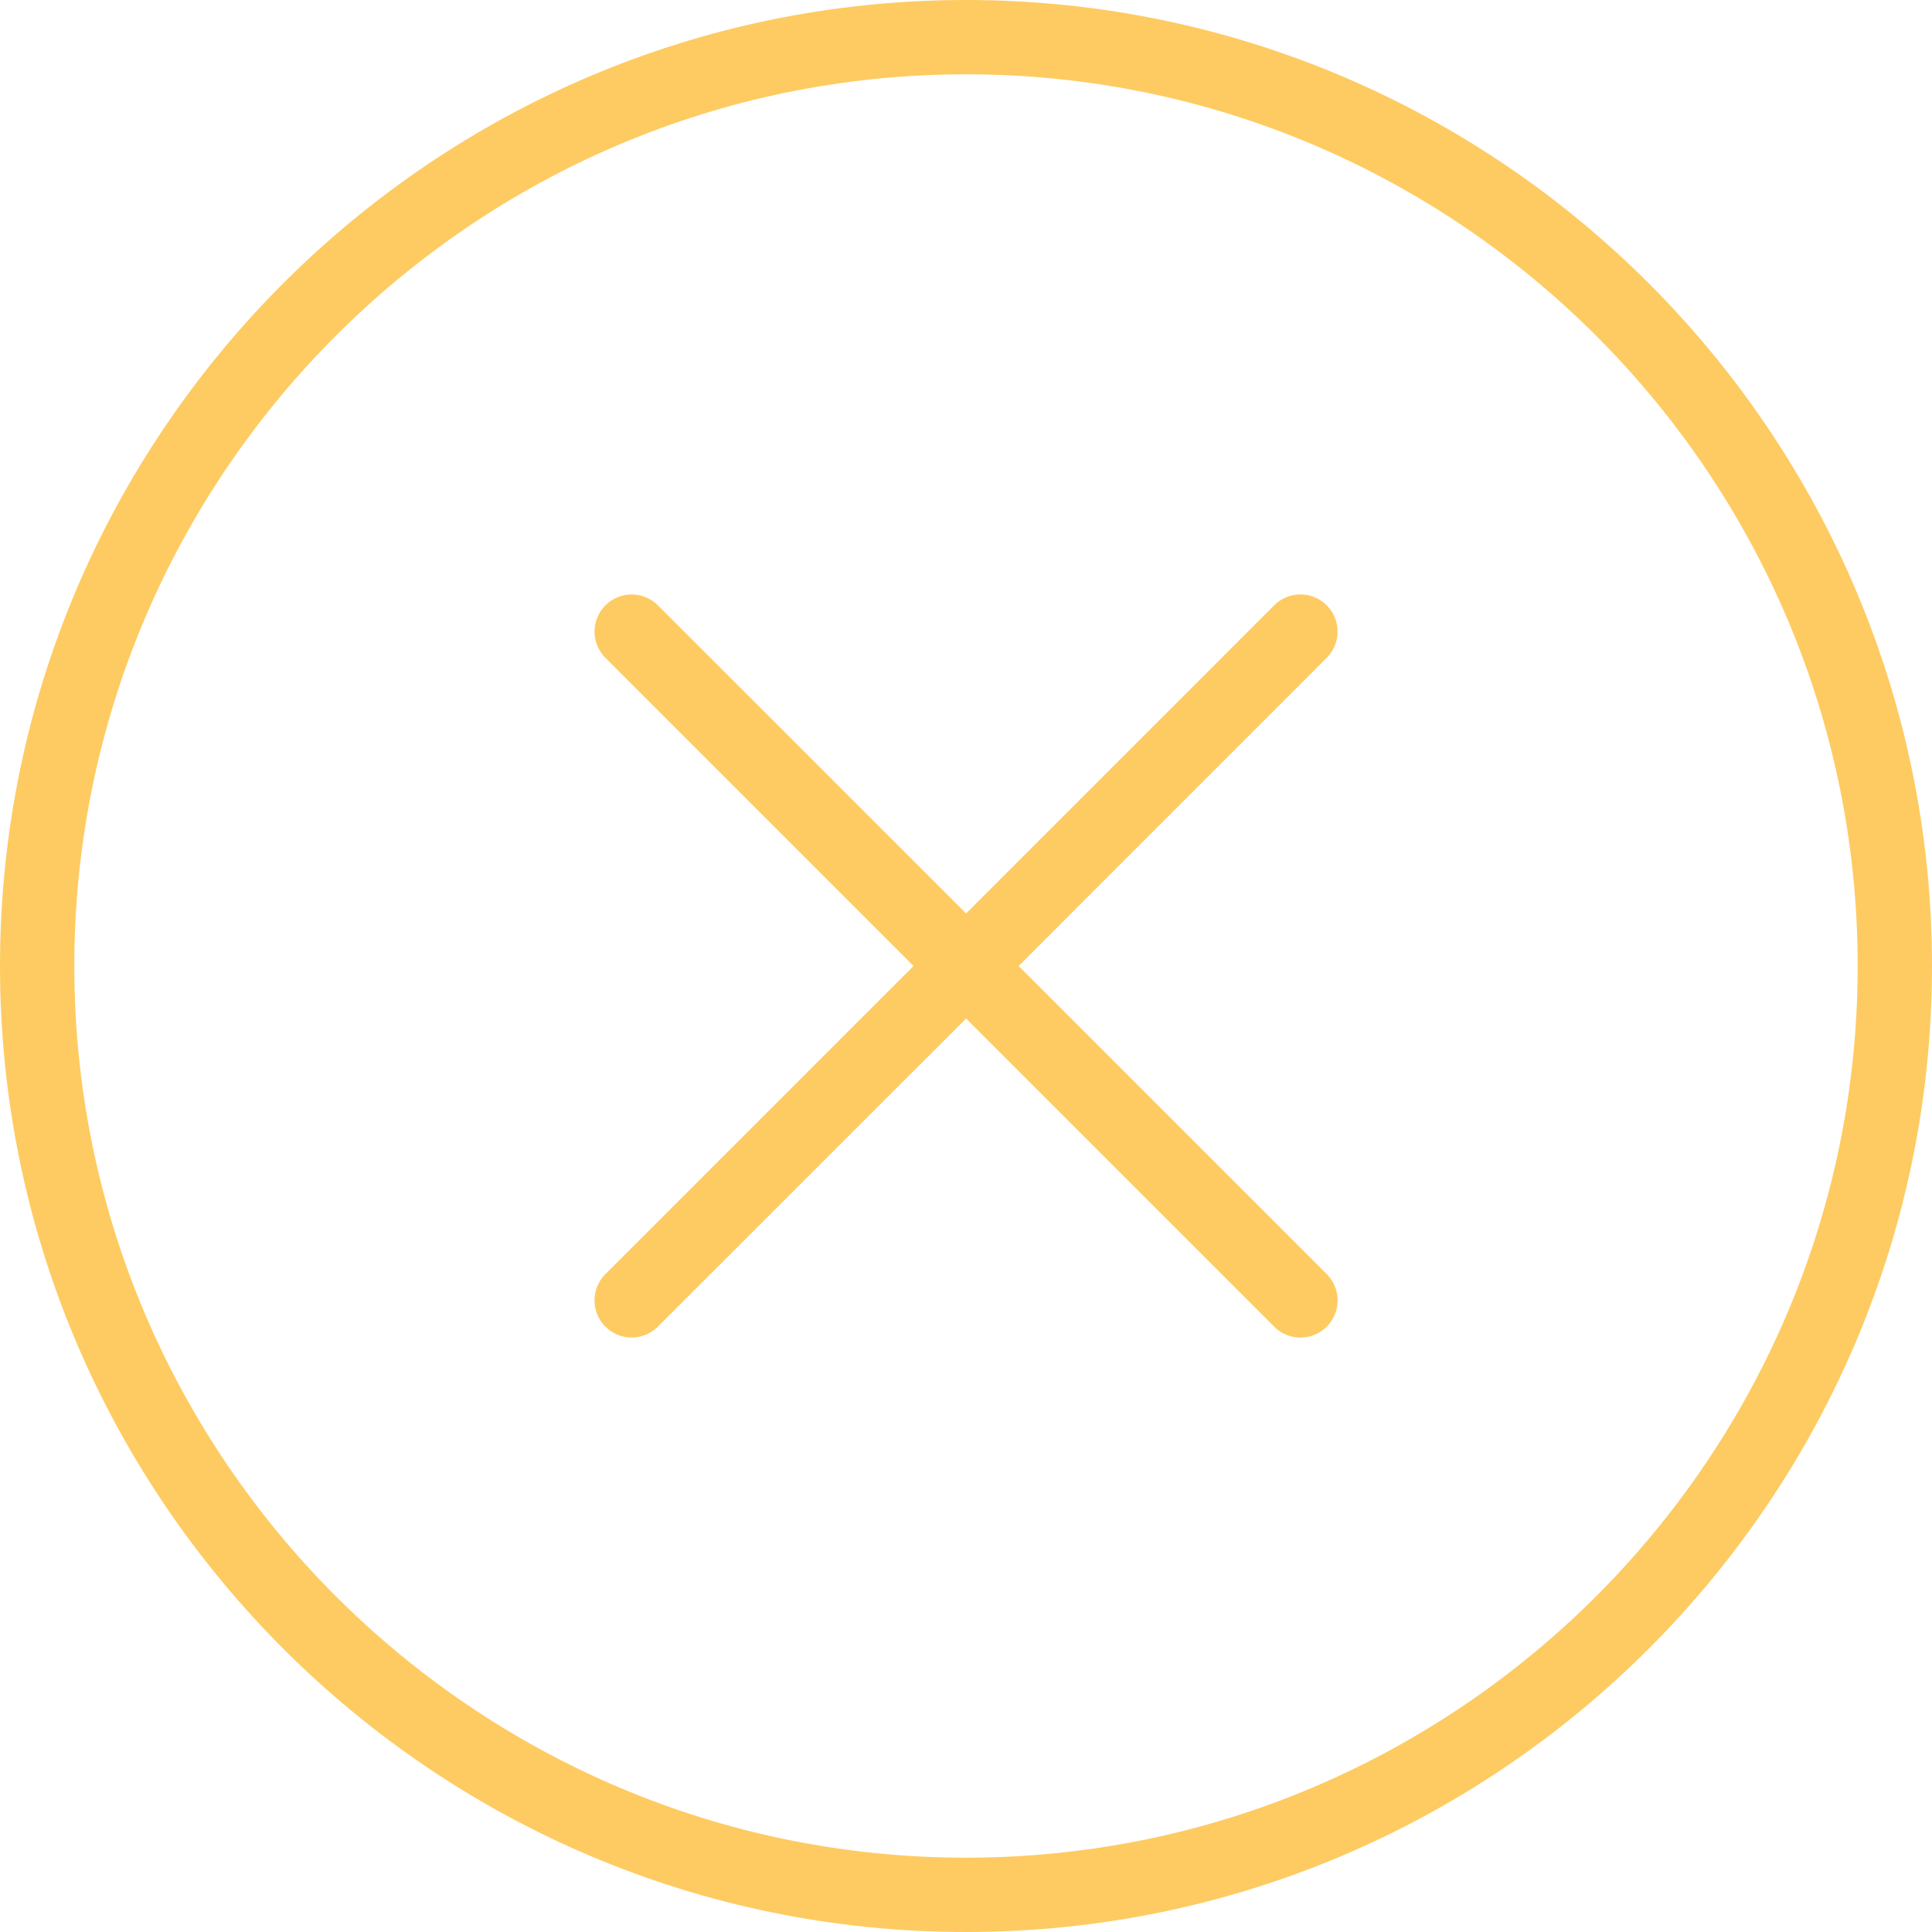
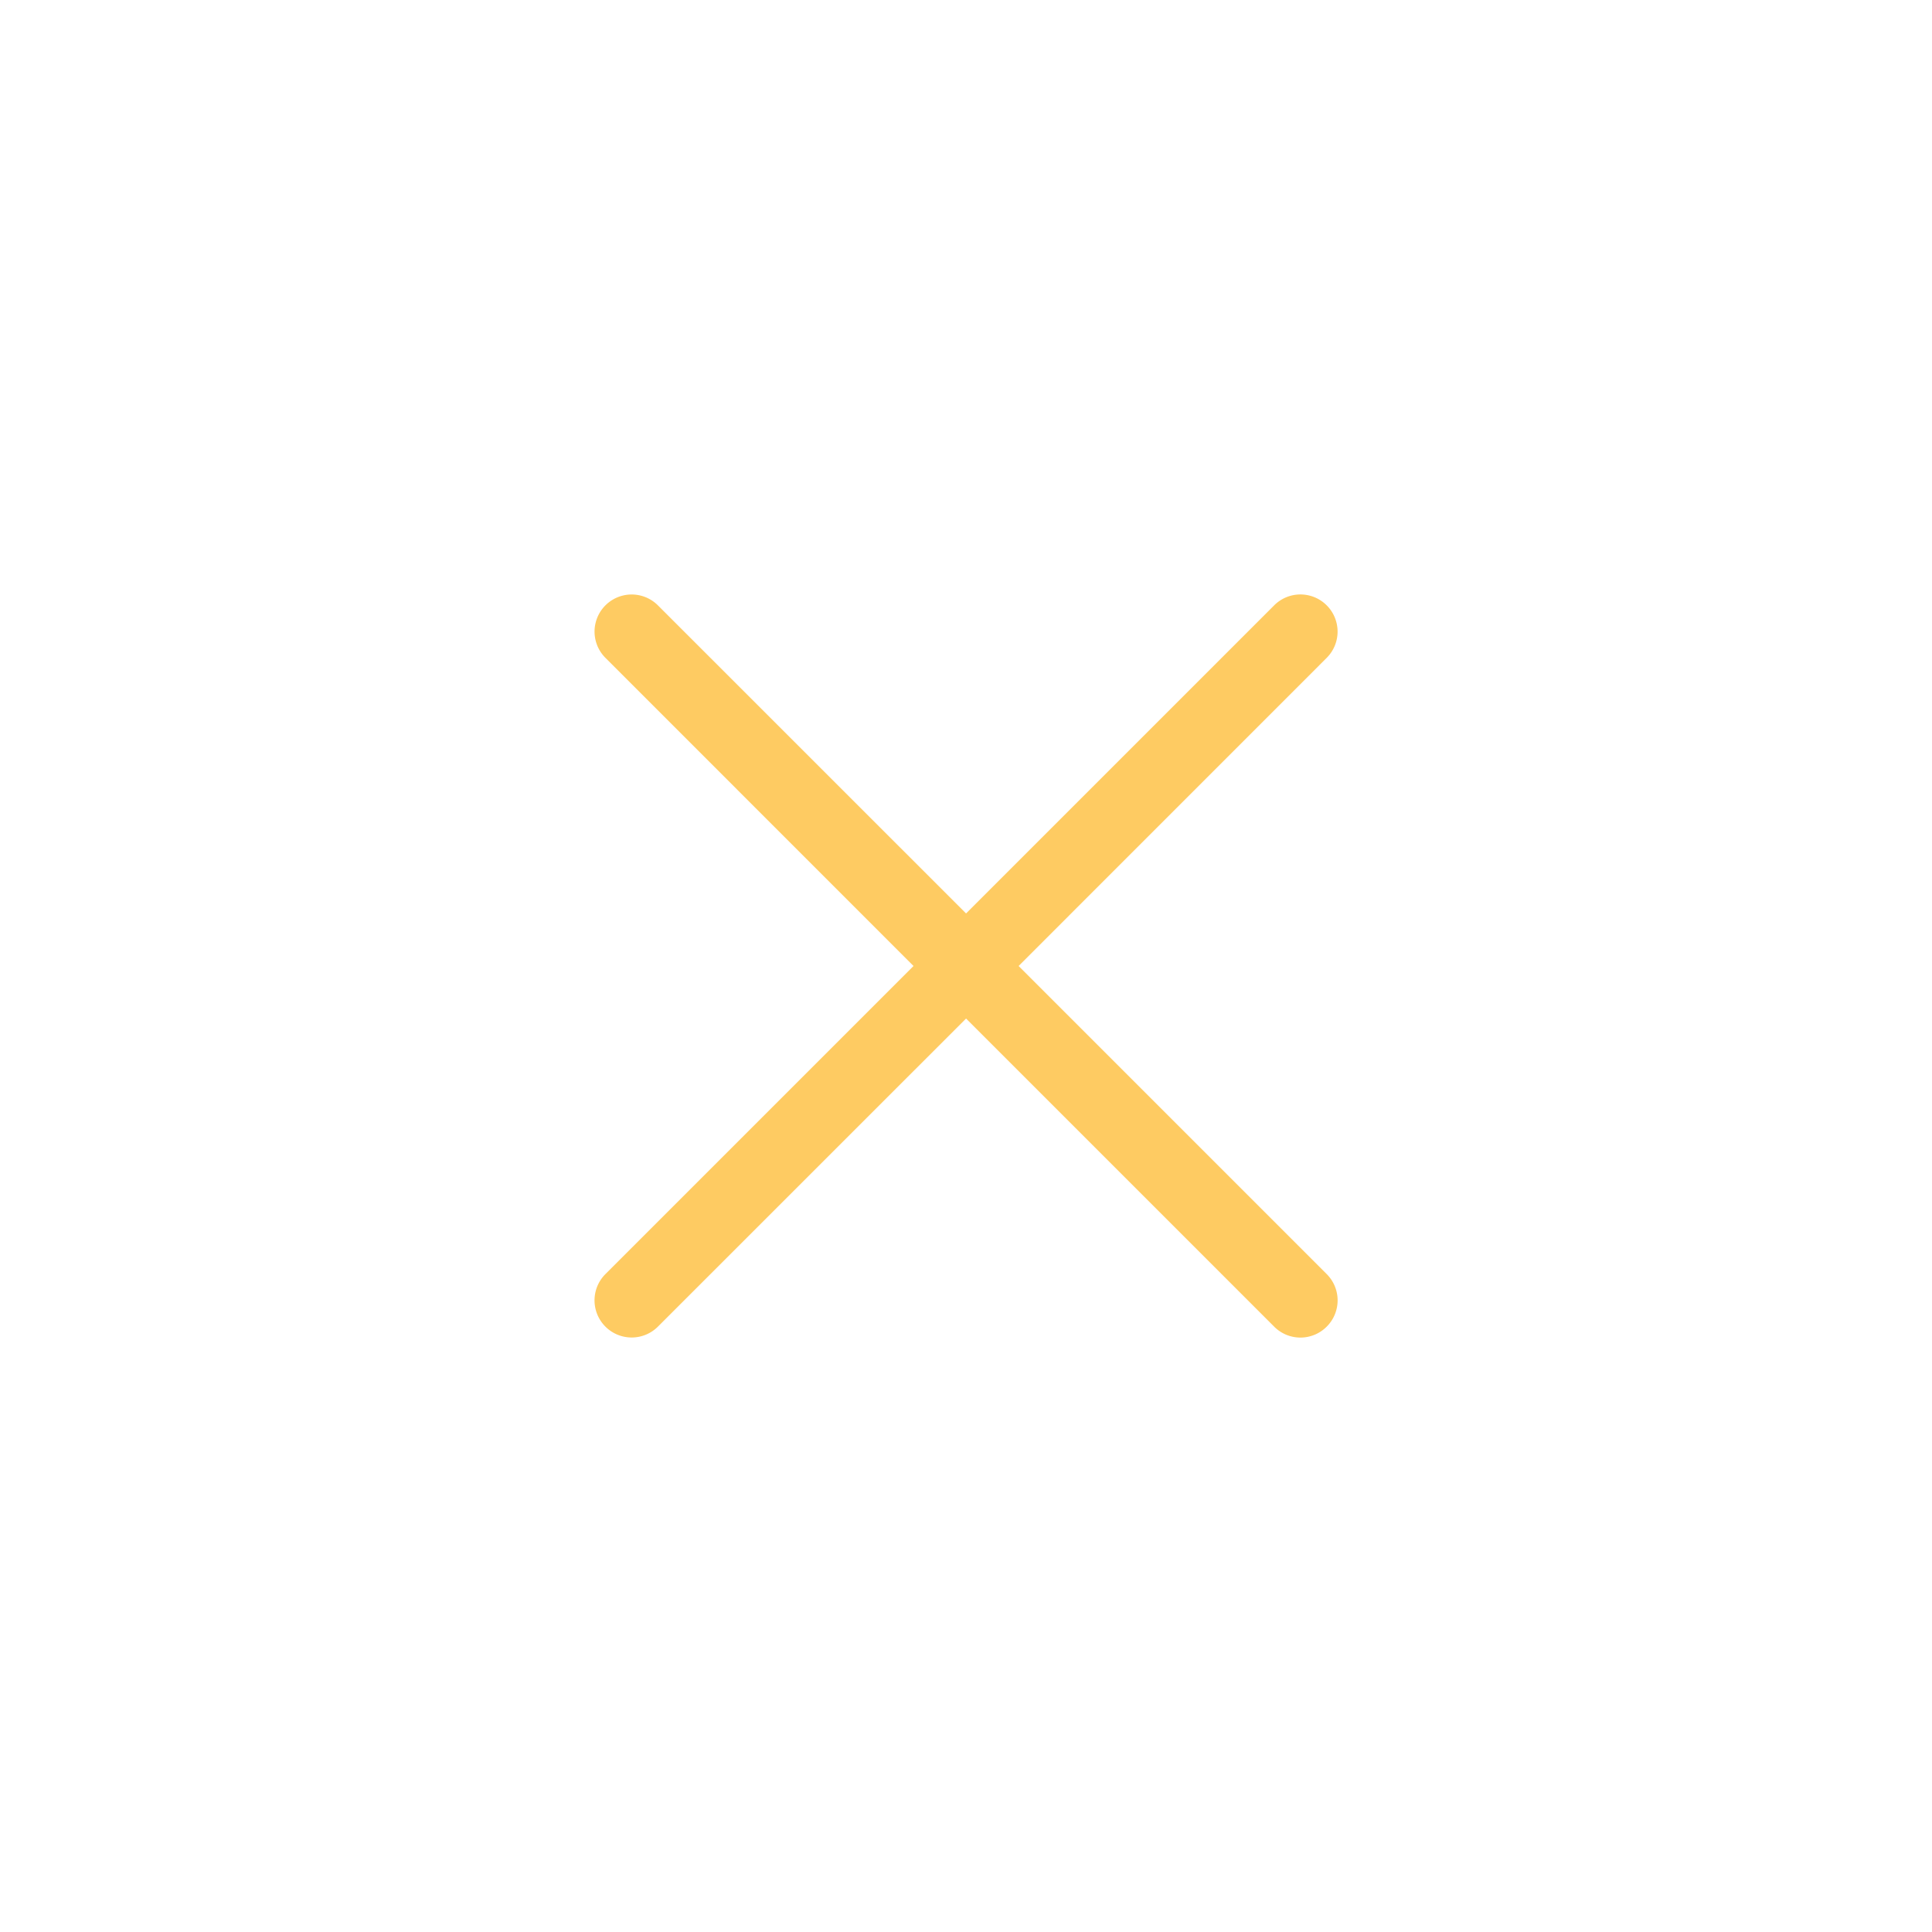
<svg xmlns="http://www.w3.org/2000/svg" width="30" height="30" fill="none">
-   <path d="M15 0C6.73 0 0 6.729 0 15s6.73 15 15 15 15-6.729 15-15S23.27 0 15 0zm0 28.846C7.366 28.846 1.154 22.634 1.154 15S7.366 1.154 15 1.154 28.846 7.366 28.846 15 22.634 28.846 15 28.846z" fill="#FECB62" />
  <path d="M20.601 9.4a.576.576 0 00-.816 0l-4.784 4.784L10.216 9.4a.576.576 0 10-.815.815L14.185 15l-4.784 4.784a.576.576 0 10.815.816l4.785-4.784 4.784 4.784a.575.575 0 00.816 0 .576.576 0 000-.816L15.817 15l4.784-4.785a.576.576 0 000-.815z" fill="#FECB62" />
</svg>